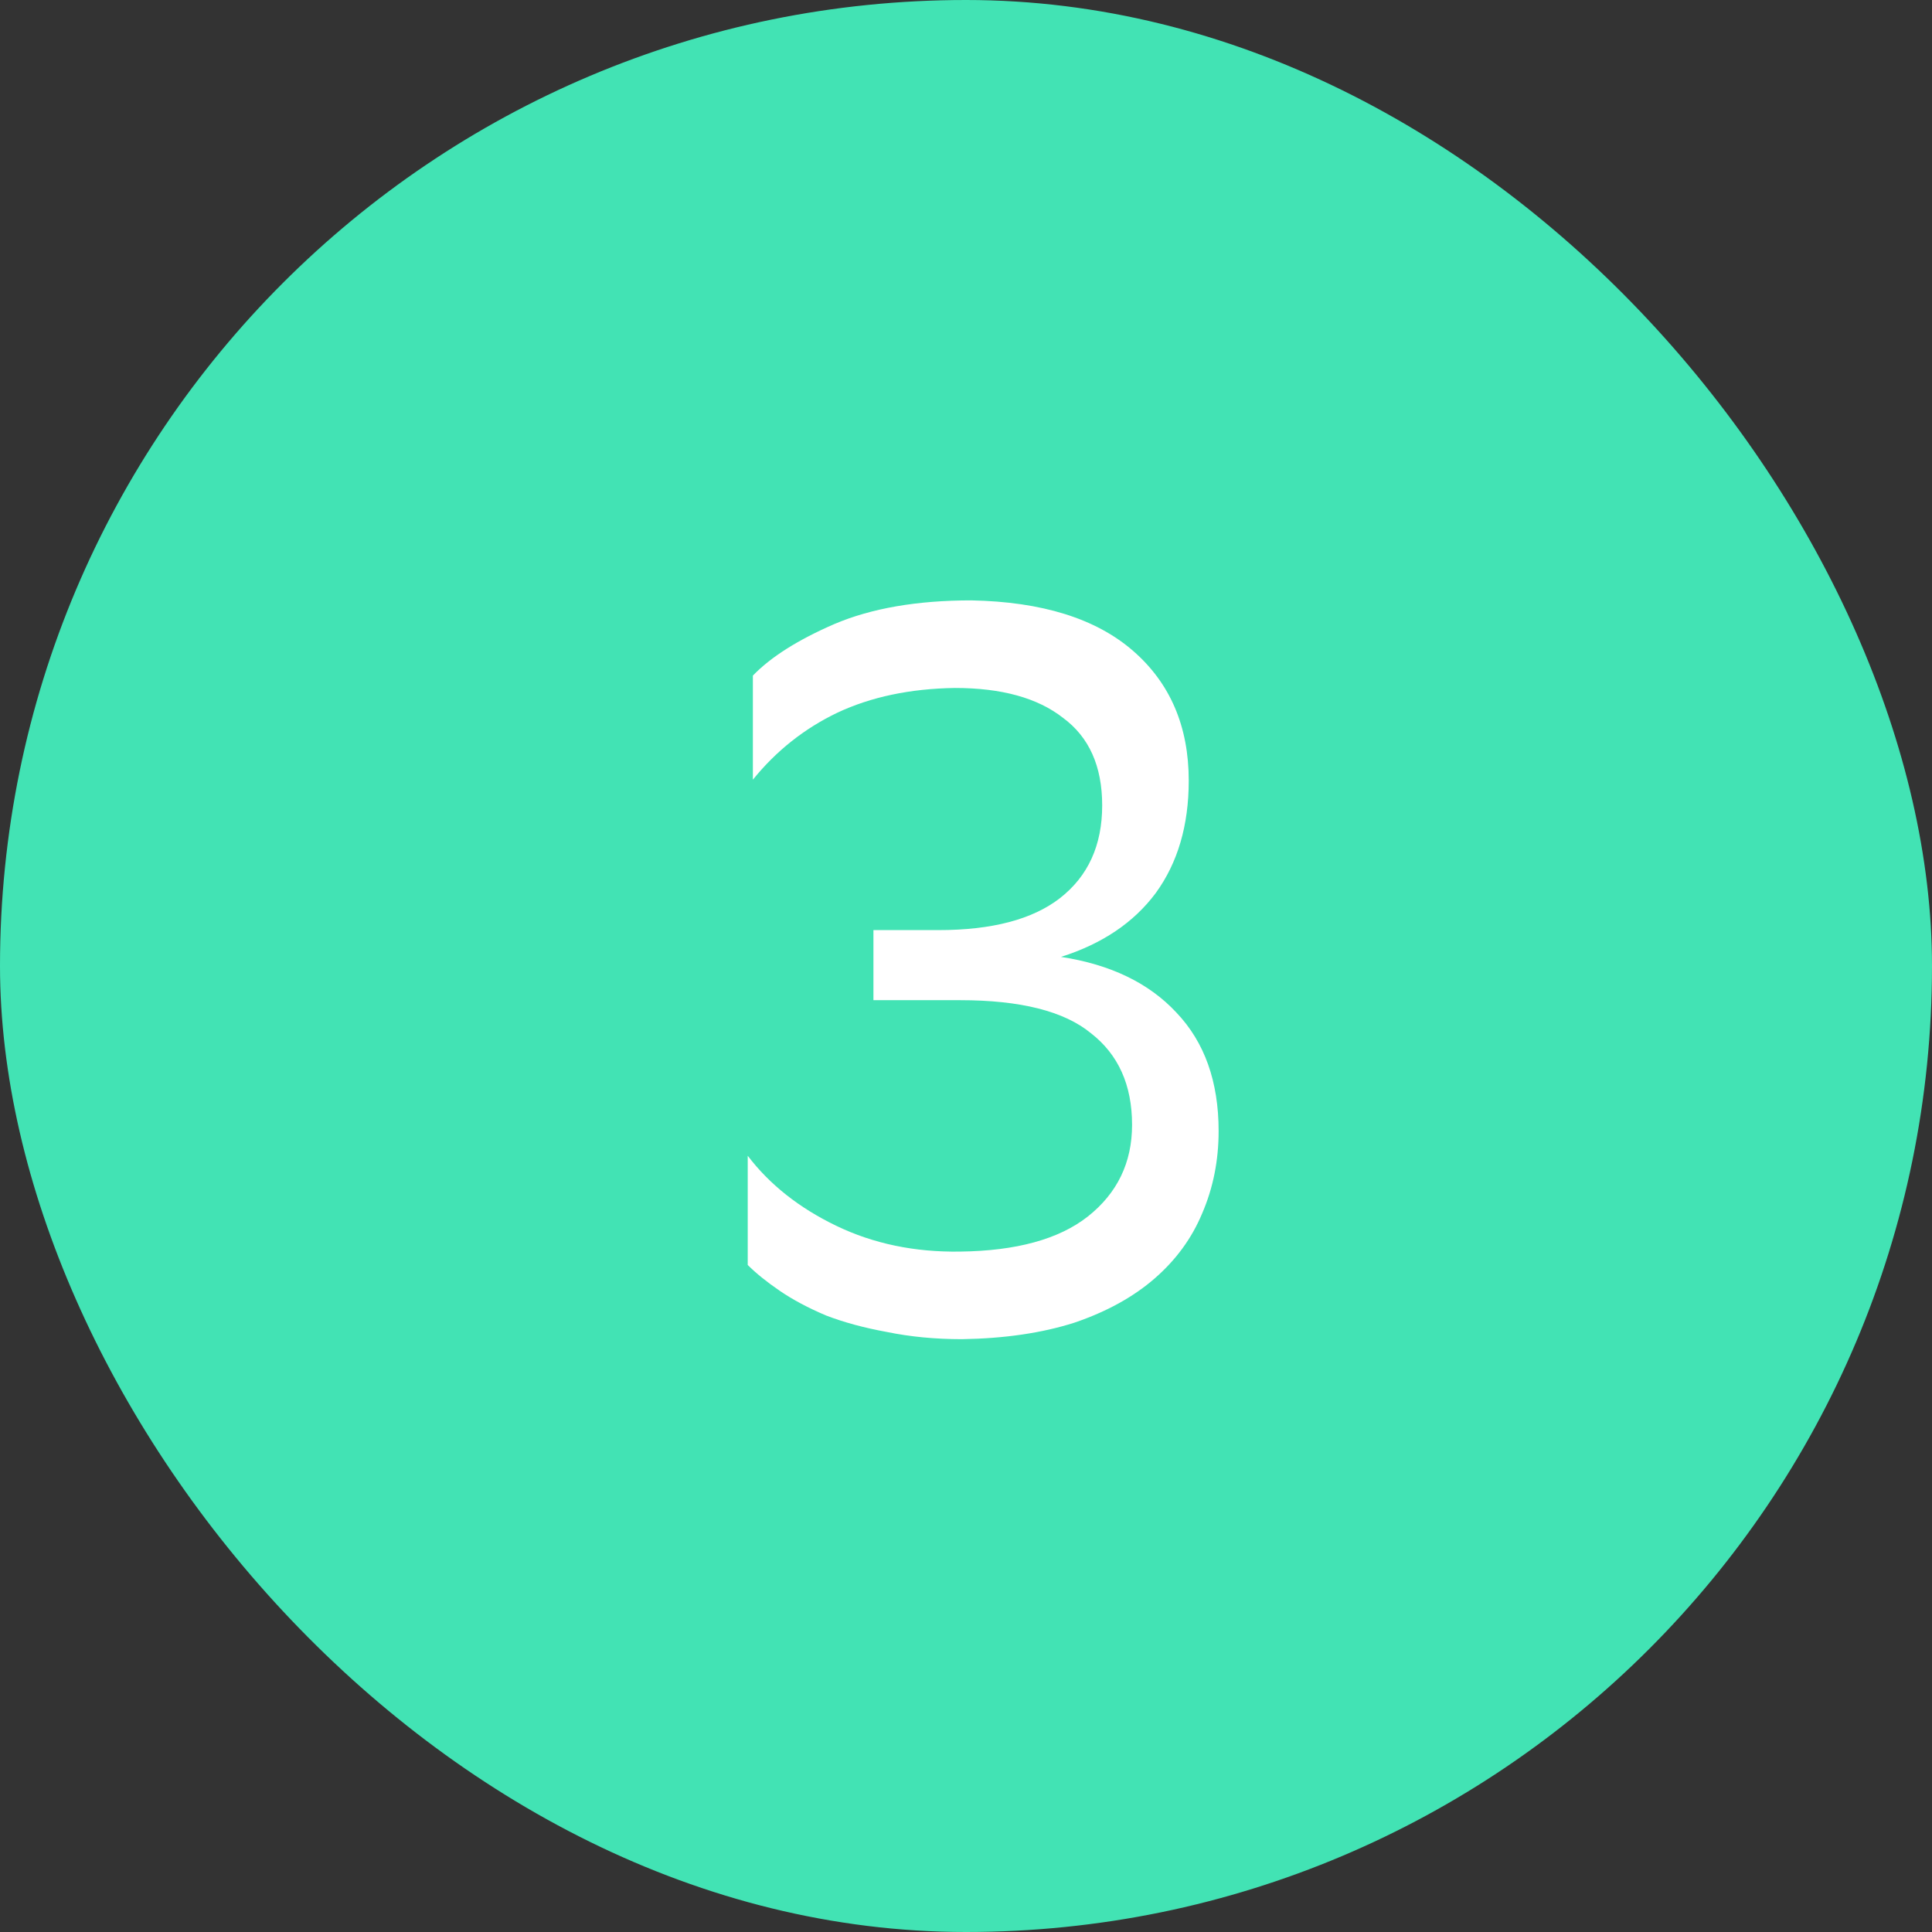
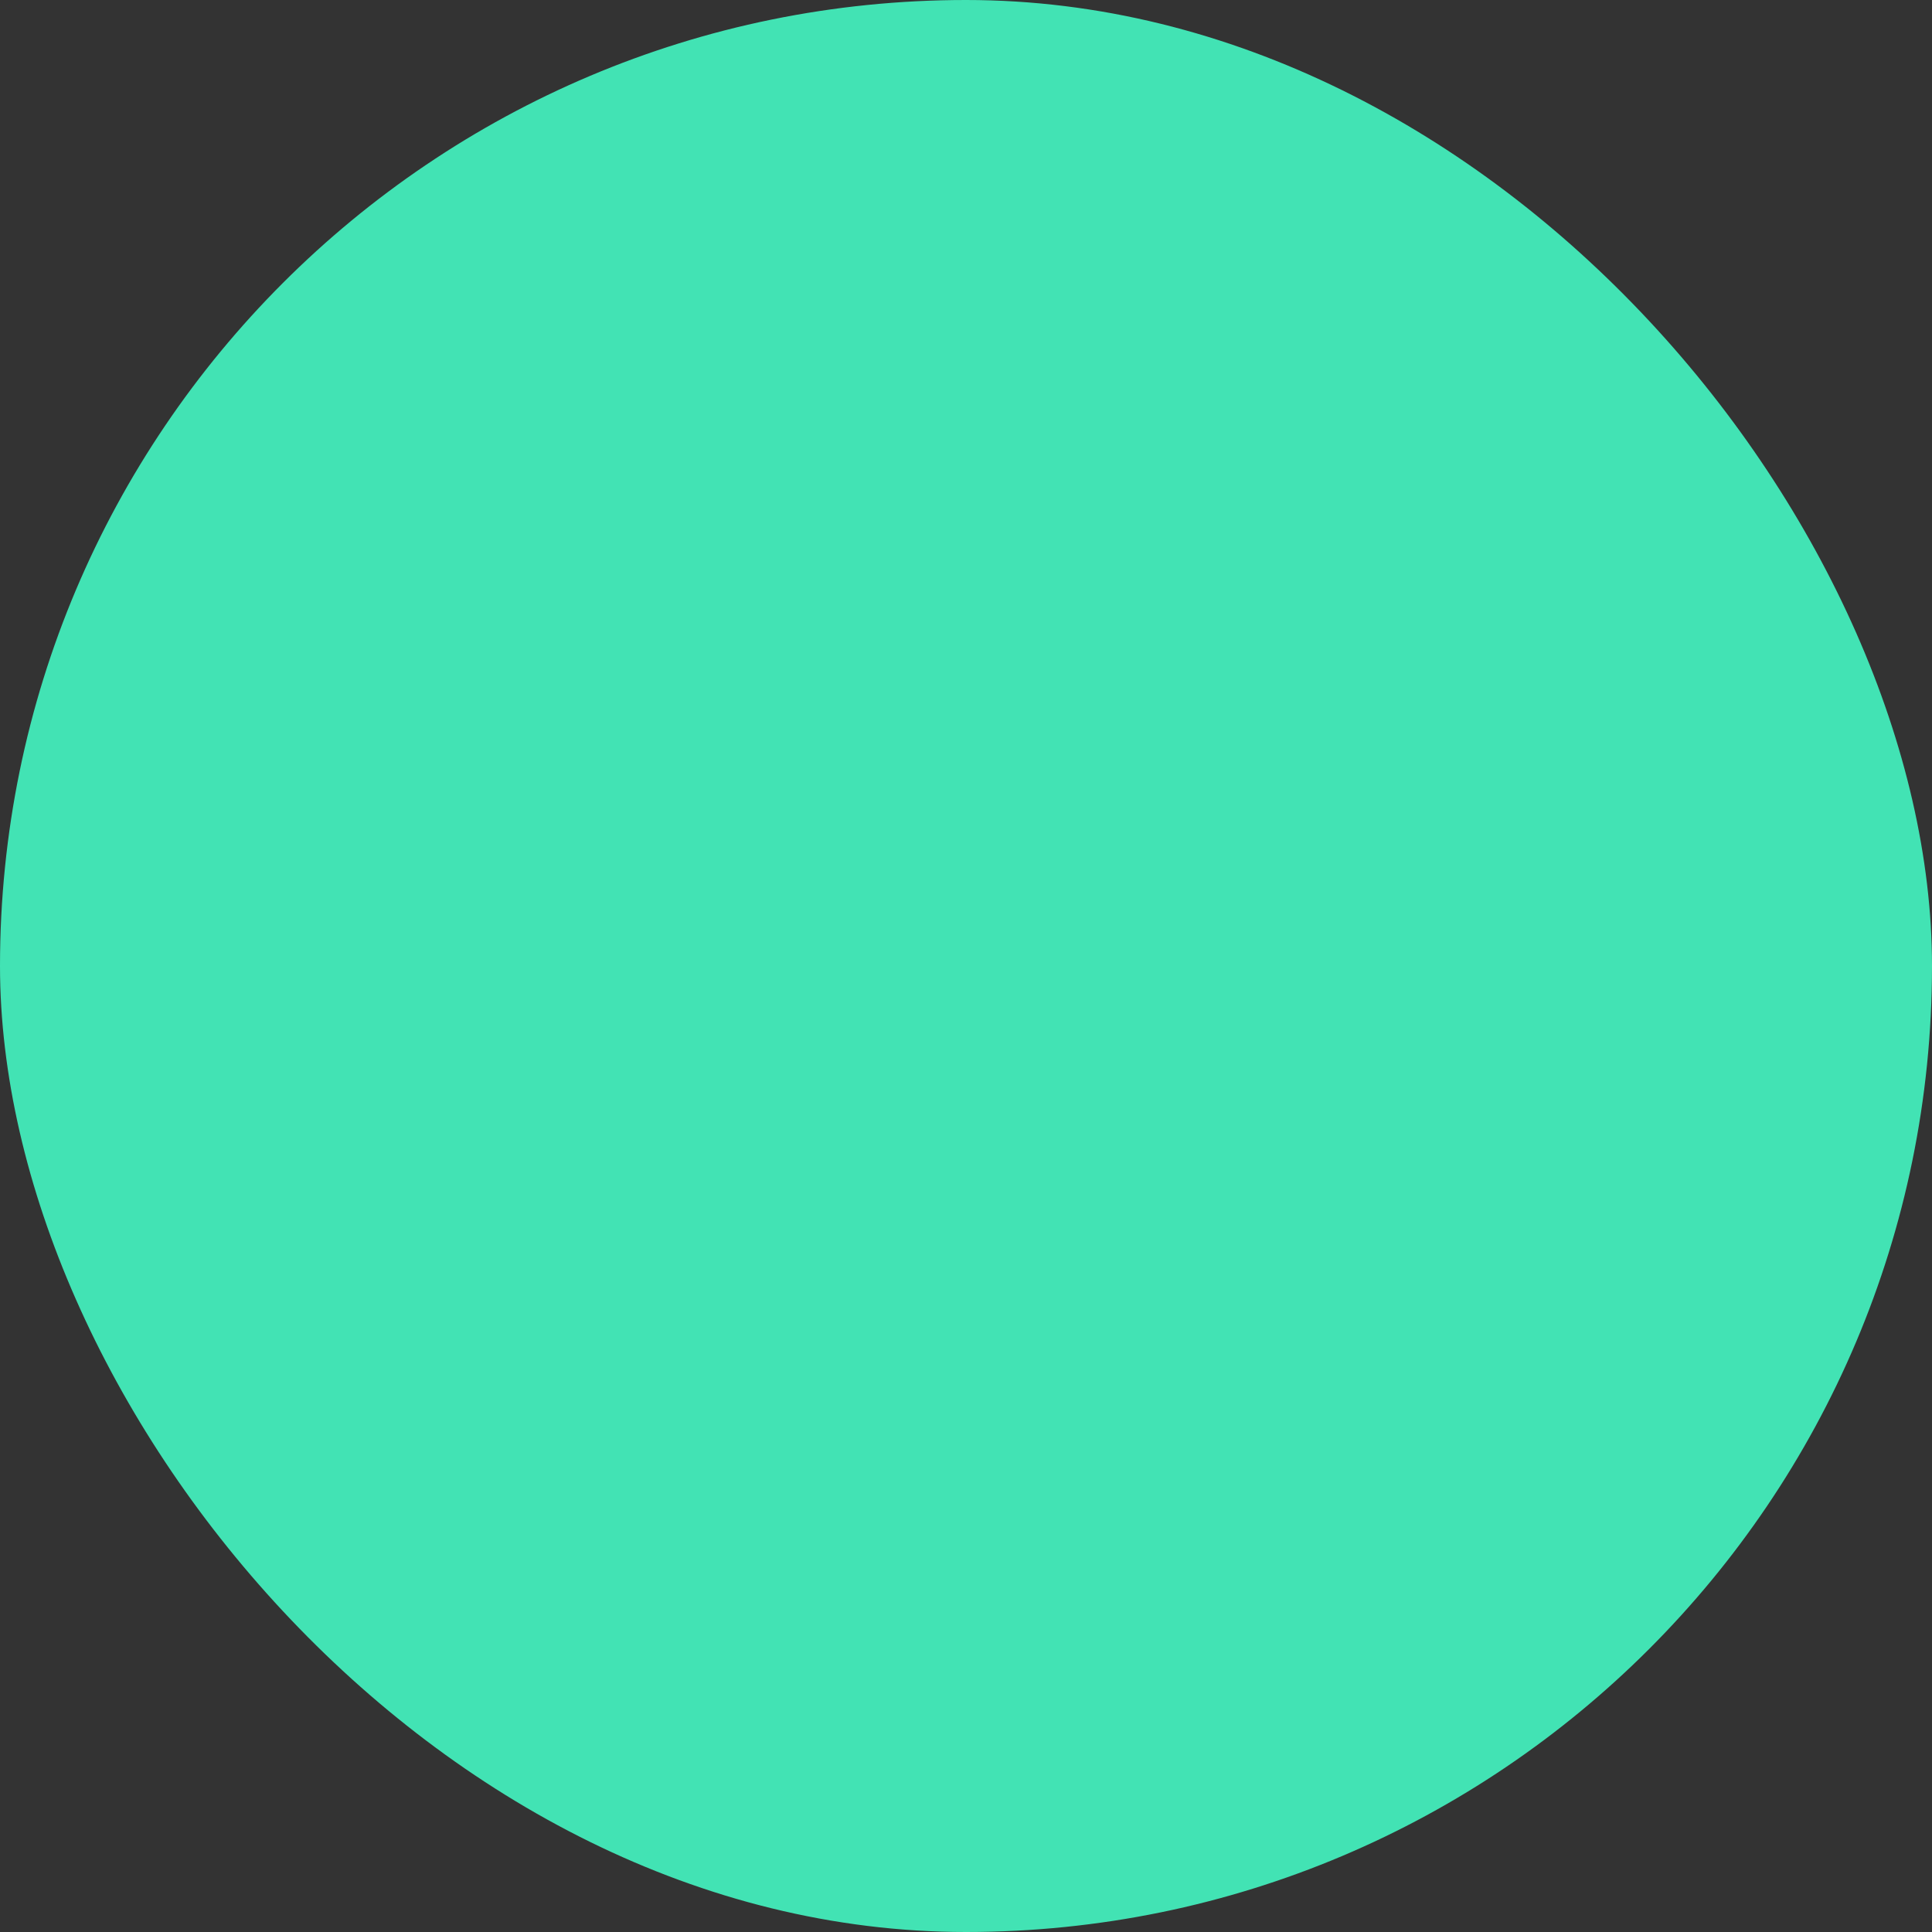
<svg xmlns="http://www.w3.org/2000/svg" width="45" height="45" viewBox="0 0 45 45" fill="none">
  <rect x="0" y="0" width="45" height="45" fill="#333333" stroke="none" />
  <rect width="45" height="45" rx="22.5" fill="#42E3B4" />
-   <path d="M17.536 15.736C17.952 15.304 18.584 14.904 19.432 14.536C20.296 14.168 21.36 13.984 22.624 13.984C24.272 14.016 25.528 14.408 26.392 15.16C27.256 15.912 27.688 16.92 27.688 18.184C27.688 19.224 27.432 20.096 26.92 20.8C26.408 21.488 25.672 21.984 24.712 22.288C25.864 22.464 26.76 22.896 27.4 23.584C28.056 24.272 28.384 25.192 28.384 26.344C28.384 27.032 28.256 27.672 28 28.264C27.76 28.84 27.392 29.344 26.896 29.776C26.4 30.208 25.776 30.552 25.024 30.808C24.272 31.048 23.4 31.176 22.408 31.192C21.784 31.192 21.2 31.136 20.656 31.024C20.128 30.928 19.656 30.8 19.24 30.64C18.824 30.464 18.464 30.272 18.16 30.064C17.856 29.856 17.608 29.656 17.416 29.464V26.92C17.928 27.592 18.616 28.136 19.48 28.552C20.344 28.968 21.304 29.168 22.36 29.152C23.672 29.136 24.664 28.864 25.336 28.336C26.024 27.792 26.368 27.08 26.368 26.2C26.368 25.272 26.048 24.56 25.408 24.064C24.784 23.552 23.768 23.296 22.36 23.296H20.344V21.664H21.856C23.104 21.664 24.048 21.416 24.688 20.92C25.344 20.408 25.672 19.688 25.672 18.76C25.672 17.848 25.368 17.168 24.76 16.72C24.168 16.256 23.328 16.024 22.24 16.024C21.2 16.04 20.288 16.232 19.504 16.6C18.736 16.968 18.08 17.488 17.536 18.16V15.736Z" fill="white" />
</svg>